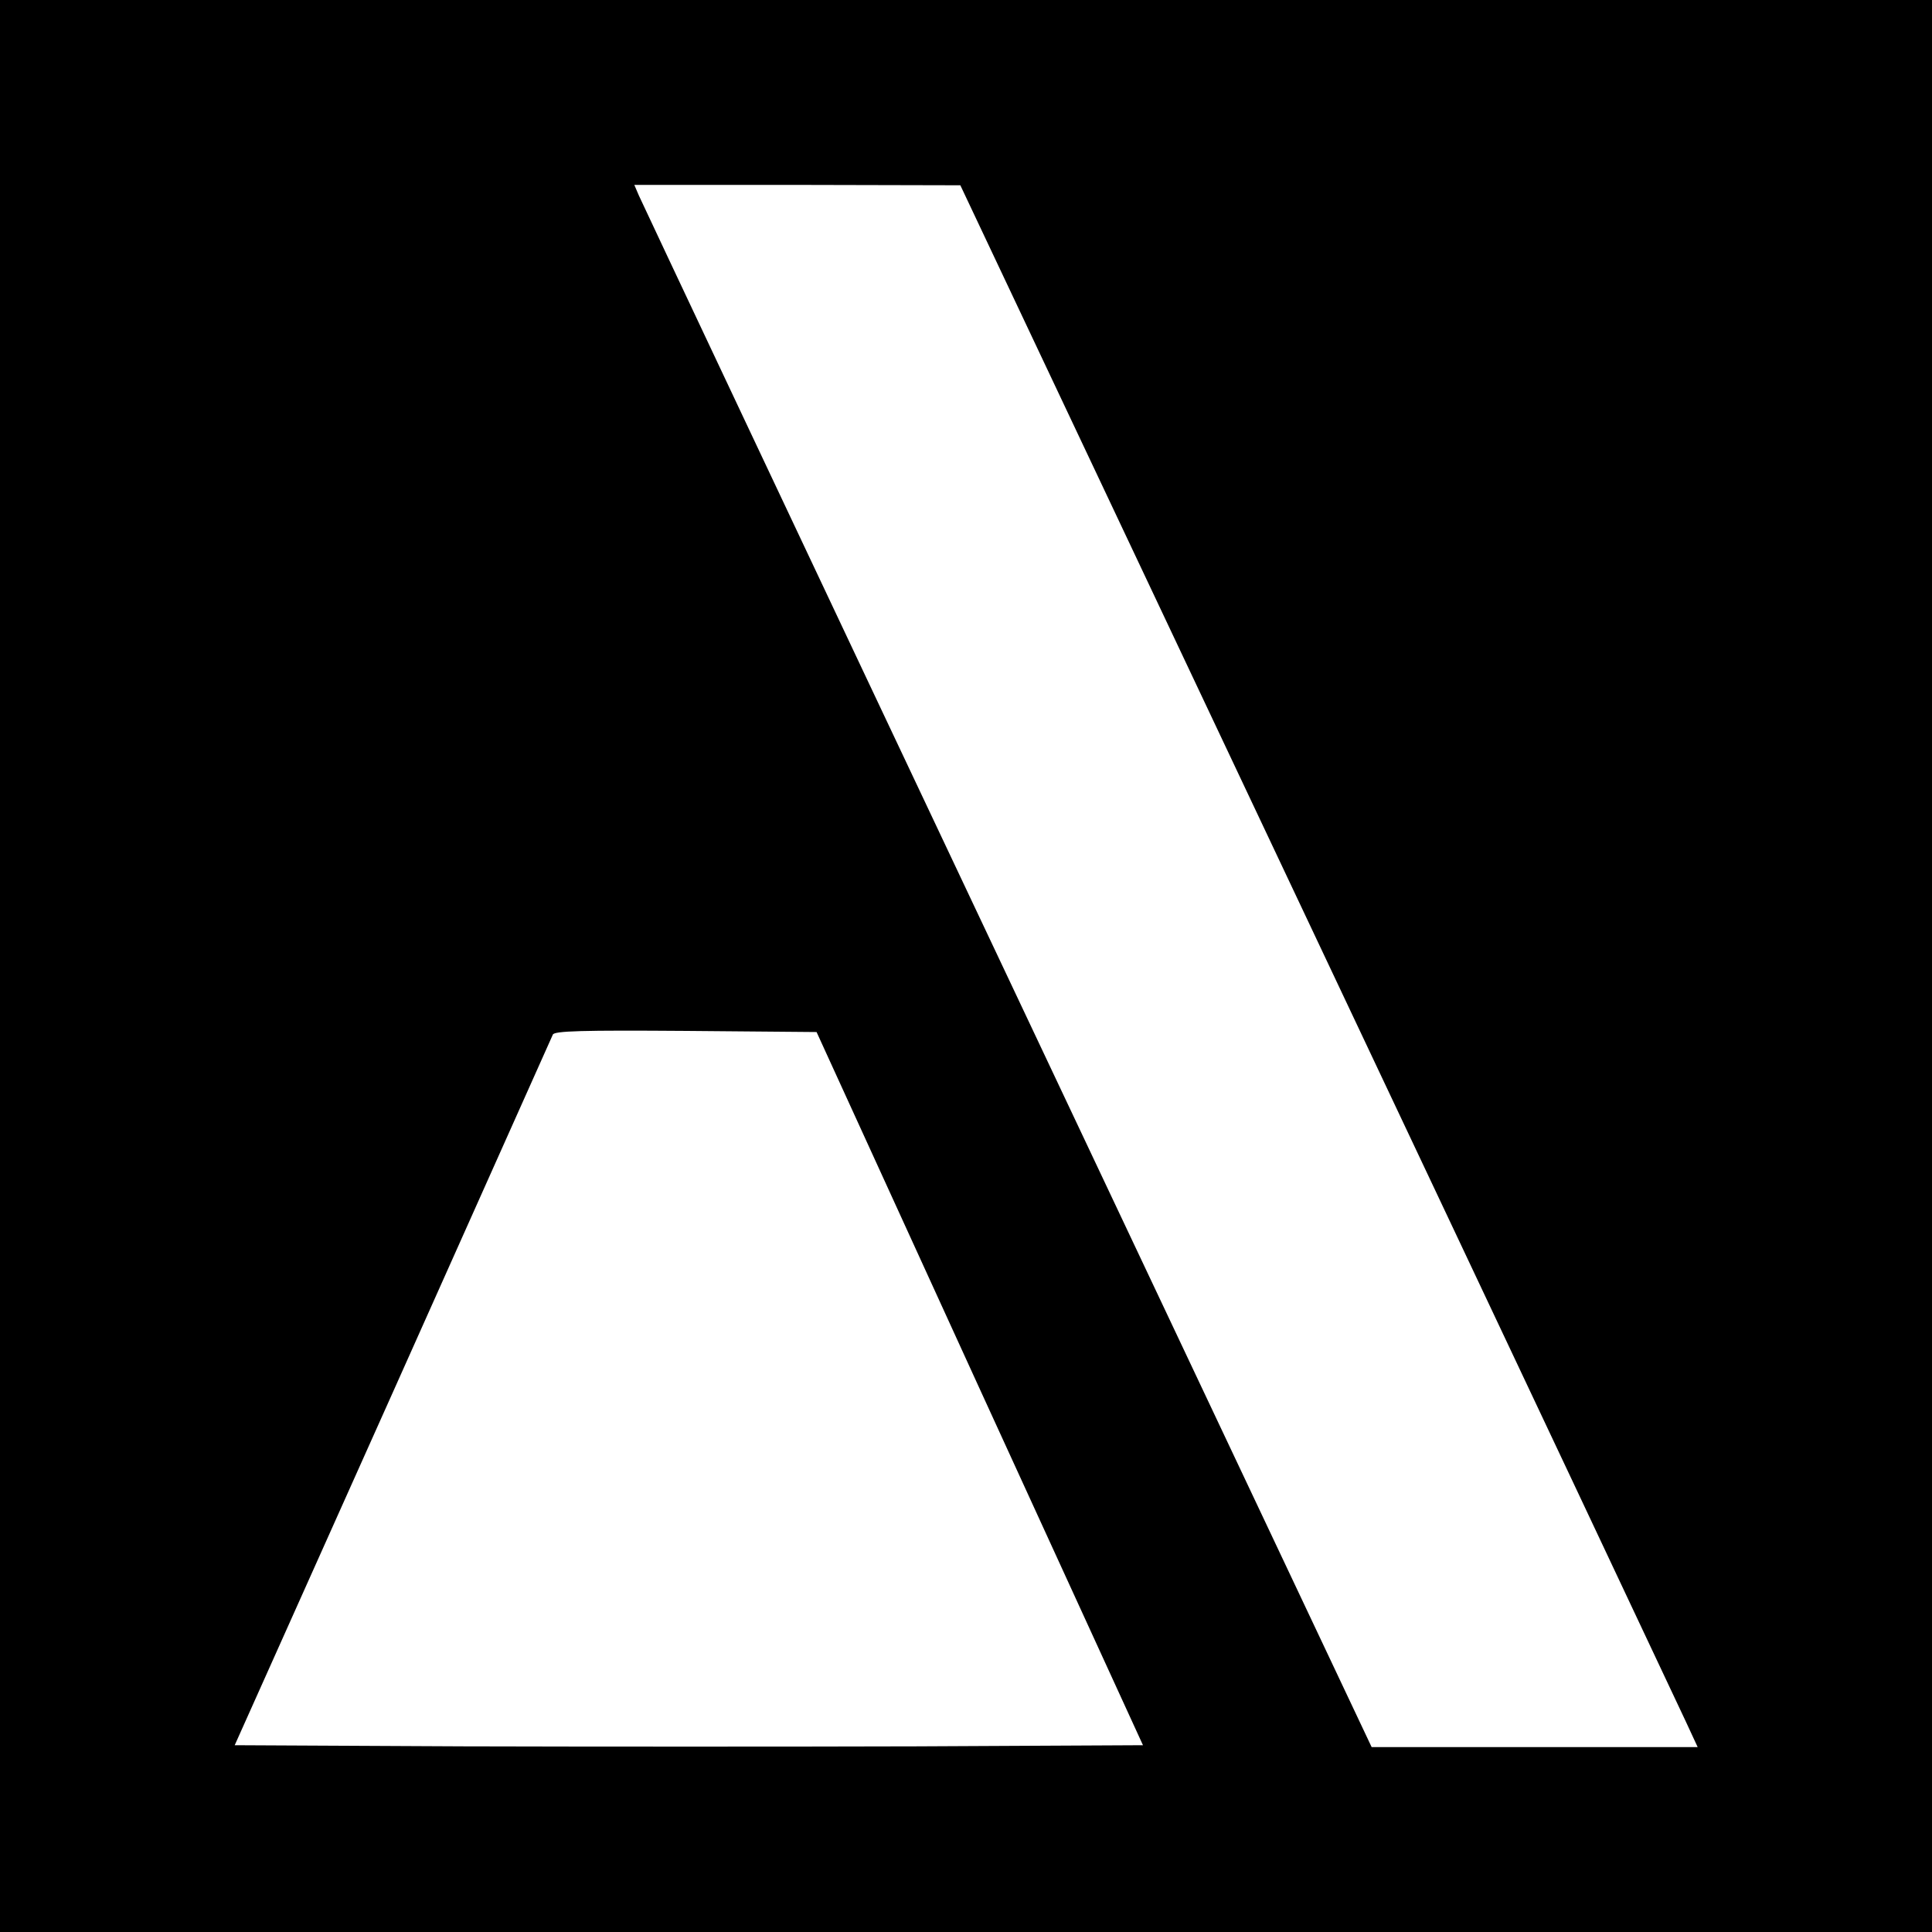
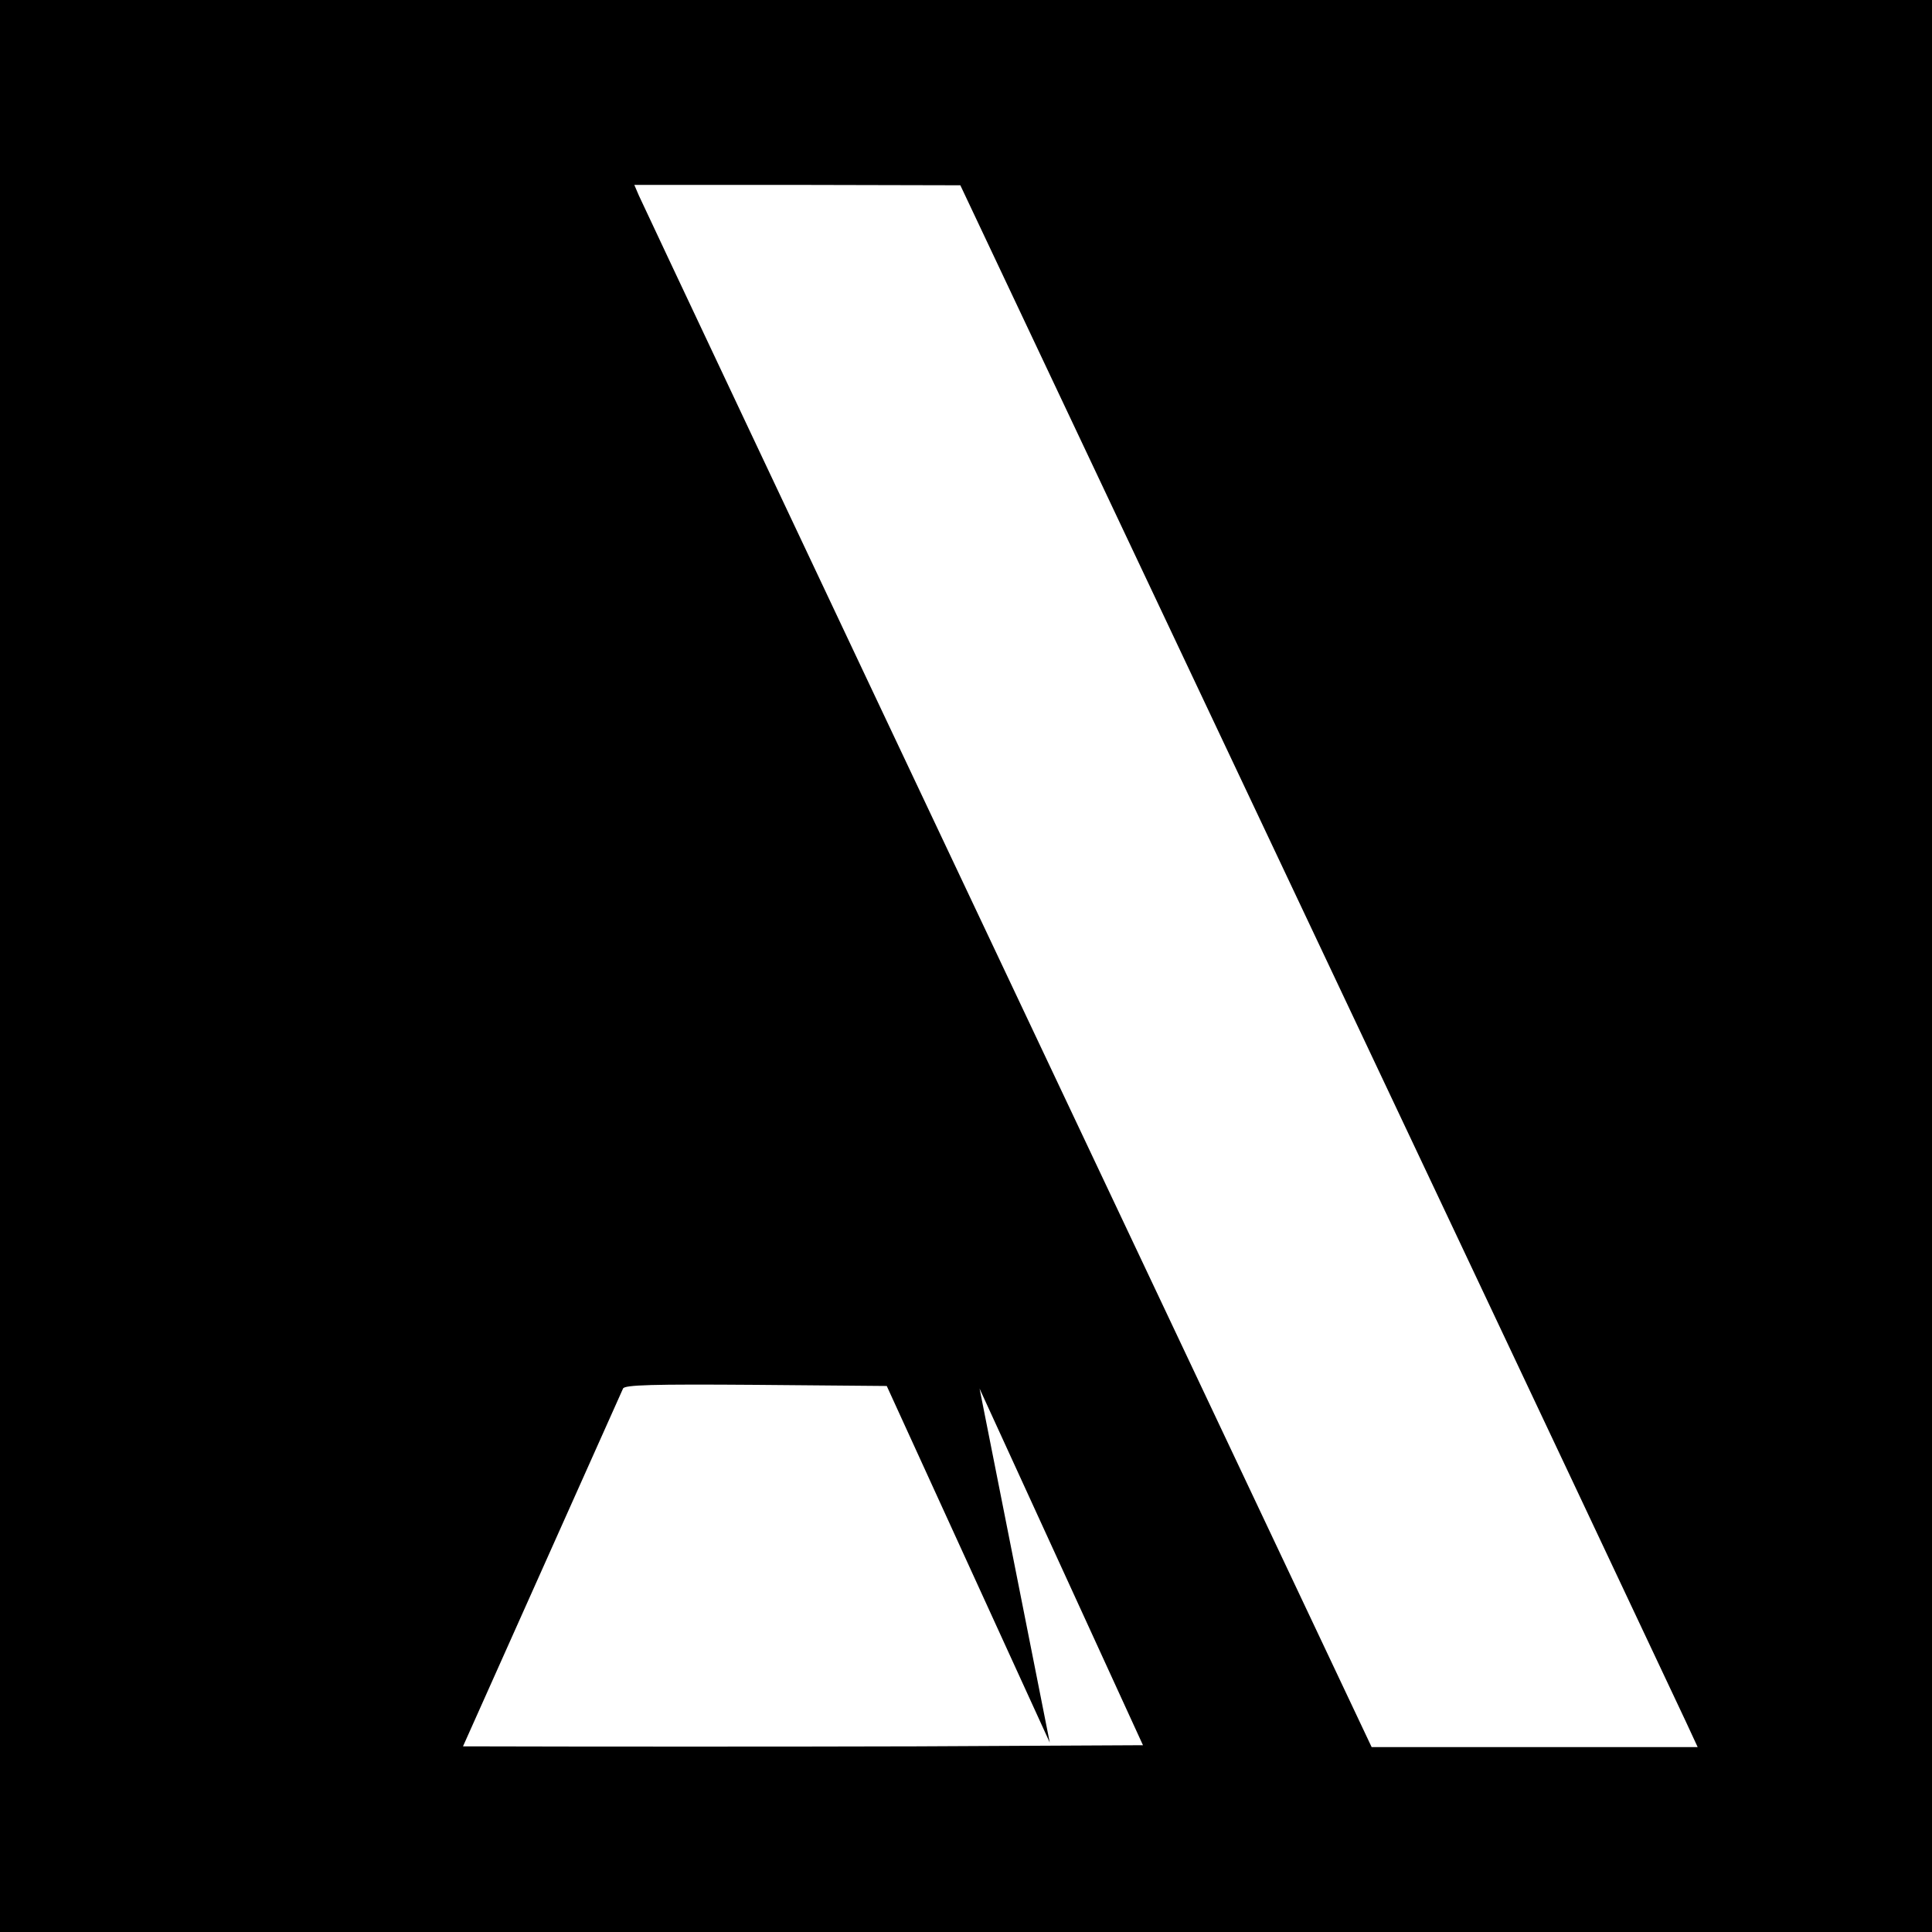
<svg xmlns="http://www.w3.org/2000/svg" version="1.0" width="512pt" height="512pt" viewBox="0 0 512 512" preserveAspectRatio="xMidYMid meet">
  <g transform="translate(0,512) scale(0.1,-0.1)" fill="#000000" stroke="none">
-     <path d="M0 2560 l0 -2560 2560 0 2560 0 0 2560 0 2560 -2560 0 -2560 0 0 -2560z m3490 69 c520 -1100 959 -2031 977 -2070 l32 -69 -432 0 -432 0 -965 2042 c-531 1123 -970 2054 -977 2070 l-12 28 432 0 432 -1 945 -2000z m-894 -1189 l433 -945 -599 -3 c-329 -1 -871 -1 -1203 0 l-605 3 419 935 c230 514 421 941 424 948 3 10 79 12 352 10 l347 -3 432 -945z" />
+     <path d="M0 2560 l0 -2560 2560 0 2560 0 0 2560 0 2560 -2560 0 -2560 0 0 -2560z m3490 69 c520 -1100 959 -2031 977 -2070 l32 -69 -432 0 -432 0 -965 2042 c-531 1123 -970 2054 -977 2070 l-12 28 432 0 432 -1 945 -2000z m-894 -1189 l433 -945 -599 -3 c-329 -1 -871 -1 -1203 0 c230 514 421 941 424 948 3 10 79 12 352 10 l347 -3 432 -945z" />
  </g>
</svg>